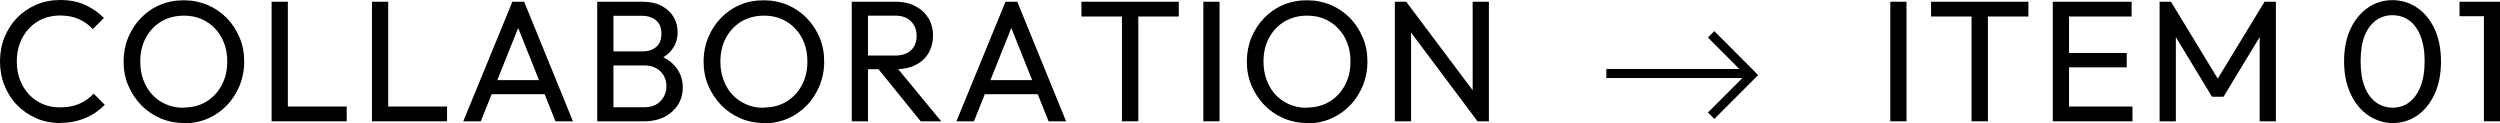
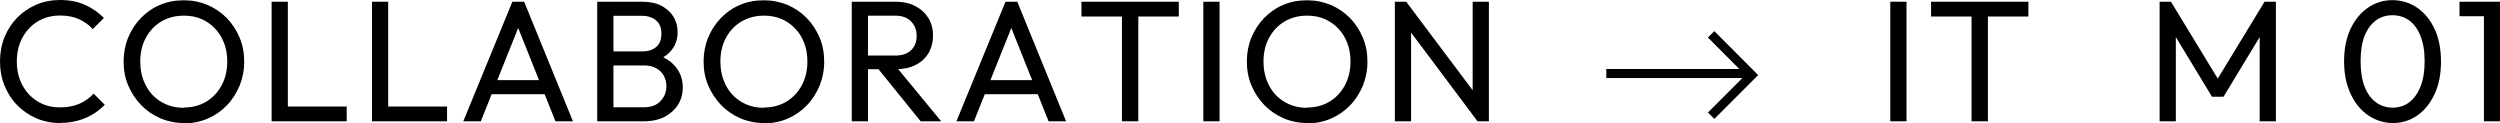
<svg xmlns="http://www.w3.org/2000/svg" id="_レイヤー_2" data-name="レイヤー_2" viewBox="0 0 174.14 8.57">
  <defs>
    <style>
      .cls-1 {
        fill: none;
        stroke: #000;
        stroke-miterlimit: 10;
        stroke-width: .63px;
      }
    </style>
  </defs>
  <g id="design">
    <g>
      <g>
        <path d="M4.2,8.57c-.6,0-1.16-.11-1.67-.33s-.96-.53-1.34-.92c-.38-.39-.67-.85-.88-1.37-.21-.52-.31-1.08-.31-1.67s.1-1.16.31-1.68.5-.97.88-1.36c.38-.39.82-.69,1.33-.91s1.06-.33,1.66-.33c.66,0,1.24.11,1.74.34.5.22.94.53,1.32.91l-.78.78c-.26-.3-.59-.53-.97-.7-.38-.17-.82-.25-1.31-.25-.43,0-.83.08-1.2.23-.37.16-.69.38-.96.67-.27.29-.48.63-.63,1.02-.15.39-.22.82-.22,1.28s.07.89.22,1.28c.15.39.36.73.63,1.02.27.29.59.51.96.67.37.16.77.23,1.21.23.52,0,.97-.09,1.36-.26.38-.17.71-.41.97-.7l.78.78c-.38.39-.83.7-1.35.92-.52.22-1.1.34-1.75.34Z" />
        <path d="M12.83,8.57c-.59,0-1.14-.11-1.66-.33-.51-.22-.96-.53-1.34-.92-.38-.4-.68-.85-.9-1.37-.22-.52-.32-1.08-.32-1.67s.11-1.16.32-1.67c.22-.52.51-.97.89-1.36.38-.39.82-.7,1.33-.91.51-.22,1.06-.32,1.65-.32s1.14.11,1.65.32c.51.22.95.52,1.34.91.38.39.68.85.9,1.37.22.52.32,1.08.32,1.68s-.11,1.15-.32,1.67c-.22.52-.51.98-.89,1.37-.38.39-.82.7-1.33.92-.51.22-1.05.33-1.64.33ZM12.8,7.49c.59,0,1.12-.14,1.57-.41.46-.28.81-.66,1.07-1.14s.39-1.04.39-1.66c0-.46-.07-.89-.22-1.28-.15-.39-.36-.73-.63-1.01-.27-.29-.59-.51-.96-.67-.37-.16-.78-.23-1.22-.23-.59,0-1.11.14-1.57.41-.45.27-.81.65-1.07,1.13s-.39,1.03-.39,1.66c0,.46.07.89.22,1.29.15.4.36.74.62,1.02s.59.51.96.67c.37.16.78.24,1.22.24Z" />
        <path d="M18.92,8.45V.12h1.13v8.33h-1.13ZM19.69,8.45v-1.03h4.46v1.03h-4.46Z" />
        <path d="M25.91,8.45V.12h1.13v8.33h-1.13ZM26.68,8.45v-1.03h4.46v1.03h-4.46Z" />
-         <path d="M32.27,8.45L35.69.12h.82l3.4,8.33h-1.22l-2.81-7.04h.43l-2.82,7.04h-1.21ZM33.9,6.56v-.98h4.38v.98h-4.38Z" />
+         <path d="M32.27,8.45L35.69.12h.82l3.4,8.33h-1.22l-2.81-7.04h.43l-2.82,7.04ZM33.9,6.56v-.98h4.38v.98h-4.38Z" />
        <path d="M41.6,8.45V.12h1.13v8.33h-1.13ZM42.36,8.45v-.98h2.52c.48,0,.86-.14,1.13-.43s.41-.63.41-1.03c0-.27-.06-.52-.18-.73-.12-.22-.29-.39-.52-.52-.23-.13-.5-.2-.81-.2h-2.54v-.98h2.38c.41,0,.73-.11.97-.32.24-.21.35-.52.35-.92s-.12-.71-.37-.92c-.25-.21-.58-.32-1-.32h-2.33V.12h2.36c.54,0,1,.1,1.36.29.36.2.64.45.83.77.19.32.28.67.28,1.06,0,.45-.12.84-.37,1.18-.24.34-.6.6-1.07.79l.1-.36c.54.19.95.48,1.25.87.3.39.45.85.45,1.37,0,.44-.11.84-.32,1.19-.22.35-.53.63-.93.85-.4.21-.9.32-1.48.32h-2.46Z" />
        <path d="M53.23,8.57c-.59,0-1.14-.11-1.66-.33-.51-.22-.96-.53-1.34-.92-.38-.4-.68-.85-.9-1.37-.22-.52-.32-1.08-.32-1.67s.11-1.16.32-1.67c.22-.52.51-.97.89-1.36.38-.39.82-.7,1.33-.91.51-.22,1.06-.32,1.65-.32s1.14.11,1.65.32c.51.22.95.52,1.34.91.38.39.68.85.9,1.37.22.52.32,1.08.32,1.68s-.11,1.15-.32,1.67c-.22.52-.51.98-.89,1.37-.38.39-.82.7-1.33.92-.51.22-1.05.33-1.64.33ZM53.21,7.49c.59,0,1.12-.14,1.57-.41.46-.28.81-.66,1.07-1.14s.39-1.04.39-1.66c0-.46-.07-.89-.22-1.28-.15-.39-.36-.73-.63-1.01-.27-.29-.59-.51-.96-.67-.37-.16-.78-.23-1.22-.23-.59,0-1.11.14-1.57.41-.45.27-.81.65-1.07,1.13s-.39,1.03-.39,1.66c0,.46.07.89.22,1.29.15.4.36.74.62,1.02s.59.51.96.67c.37.16.78.24,1.22.24Z" />
        <path d="M59.33,8.45V.12h1.13v8.33h-1.13ZM60.08,4.82v-.95h2.26c.49,0,.86-.12,1.12-.37.26-.25.39-.58.39-1.01,0-.4-.13-.73-.39-1s-.63-.4-1.11-.4h-2.27V.12h2.3c.53,0,.99.1,1.38.31.39.2.69.48.91.83.21.35.32.76.32,1.21s-.11.88-.32,1.24c-.21.35-.51.63-.91.82-.39.2-.85.29-1.38.29h-2.3ZM64.13,8.45l-3.02-3.73,1.07-.37,3.38,4.1h-1.43Z" />
        <path d="M66.62,8.45L70.04.12h.82l3.4,8.33h-1.22l-2.81-7.04h.43l-2.82,7.04h-1.21ZM68.25,6.56v-.98h4.38v.98h-4.38Z" />
        <path d="M75.33,1.15V.12h6.78v1.03h-6.78ZM78.15,8.45V.36h1.14v8.09h-1.14Z" />
        <path d="M83.82,8.45V.12h1.13v8.33h-1.13Z" />
        <path d="M91.07,8.57c-.59,0-1.14-.11-1.66-.33-.51-.22-.96-.53-1.34-.92-.38-.4-.68-.85-.9-1.37-.22-.52-.32-1.08-.32-1.67s.11-1.16.32-1.67c.22-.52.51-.97.89-1.36.38-.39.82-.7,1.33-.91.51-.22,1.06-.32,1.65-.32s1.14.11,1.65.32c.51.22.95.52,1.34.91.38.39.68.85.9,1.37.22.52.32,1.08.32,1.68s-.11,1.15-.32,1.67c-.22.52-.51.98-.89,1.37-.38.39-.82.7-1.33.92-.51.22-1.05.33-1.64.33ZM91.04,7.49c.59,0,1.12-.14,1.57-.41.46-.28.81-.66,1.07-1.14s.39-1.04.39-1.66c0-.46-.07-.89-.22-1.28-.15-.39-.36-.73-.63-1.01-.27-.29-.59-.51-.96-.67-.37-.16-.78-.23-1.22-.23-.59,0-1.11.14-1.57.41-.45.27-.81.65-1.07,1.13s-.39,1.03-.39,1.66c0,.46.07.89.22,1.29.15.4.36.74.62,1.02s.59.51.96.67c.37.16.78.24,1.22.24Z" />
        <path d="M97.16,8.45V.12h.79l.34,1.32v7.01h-1.13ZM102.92,8.45l-5.11-6.82.14-1.51,5.12,6.82-.16,1.51ZM102.92,8.45l-.34-1.24V.12h1.13v8.33h-.79Z" />
      </g>
      <g>
        <path d="M131.67,8.45V.12h1.13v8.33h-1.13Z" />
        <path d="M134.51,1.15V.12h6.78v1.03h-6.78ZM137.33,8.45V.36h1.14v8.09h-1.14Z" />
-         <path d="M142.99,8.45V.12h1.13v8.33h-1.13ZM143.76,1.15V.12h4.72v1.03h-4.72ZM143.76,4.69v-1h4.38v1h-4.38ZM143.76,8.45v-1.03h4.78v1.03h-4.78Z" />
        <path d="M150.43,8.45V.12h.79l3.53,5.8h-.54l3.53-5.8h.79v8.33h-1.13V2.1l.25.07-2.77,4.57h-.8l-2.77-4.57.25-.07v6.35h-1.13Z" />
        <path d="M166.68,8.57c-.62,0-1.19-.18-1.71-.53s-.93-.85-1.23-1.49c-.3-.64-.46-1.4-.46-2.27s.15-1.63.45-2.27c.3-.64.71-1.13,1.22-1.48.51-.35,1.08-.52,1.69-.52s1.2.17,1.72.52c.51.35.92.84,1.22,1.48.3.64.45,1.4.45,2.28s-.15,1.63-.45,2.27c-.3.64-.7,1.14-1.21,1.49-.51.35-1.07.52-1.69.52ZM166.65,7.5c.44,0,.83-.12,1.16-.37.33-.24.59-.61.79-1.09.19-.48.29-1.07.29-1.78s-.1-1.28-.29-1.76c-.19-.48-.46-.84-.79-1.08-.34-.24-.72-.36-1.16-.36s-.82.12-1.15.36-.6.6-.79,1.07c-.19.48-.28,1.07-.28,1.77s.09,1.3.28,1.78c.19.48.45.84.79,1.09.34.24.72.37,1.16.37Z" />
        <path d="M171.32,1.13V.12h2.7v1.01h-2.7ZM173.02,8.45V.12h1.12v8.33h-1.12Z" />
      </g>
      <g>
        <polyline class="cls-1" points="119.19 2.39 122.02 5.23 119.19 8.06" />
        <line class="cls-1" x1="121.68" y1="5.12" x2="111.89" y2="5.12" />
      </g>
    </g>
  </g>
</svg>